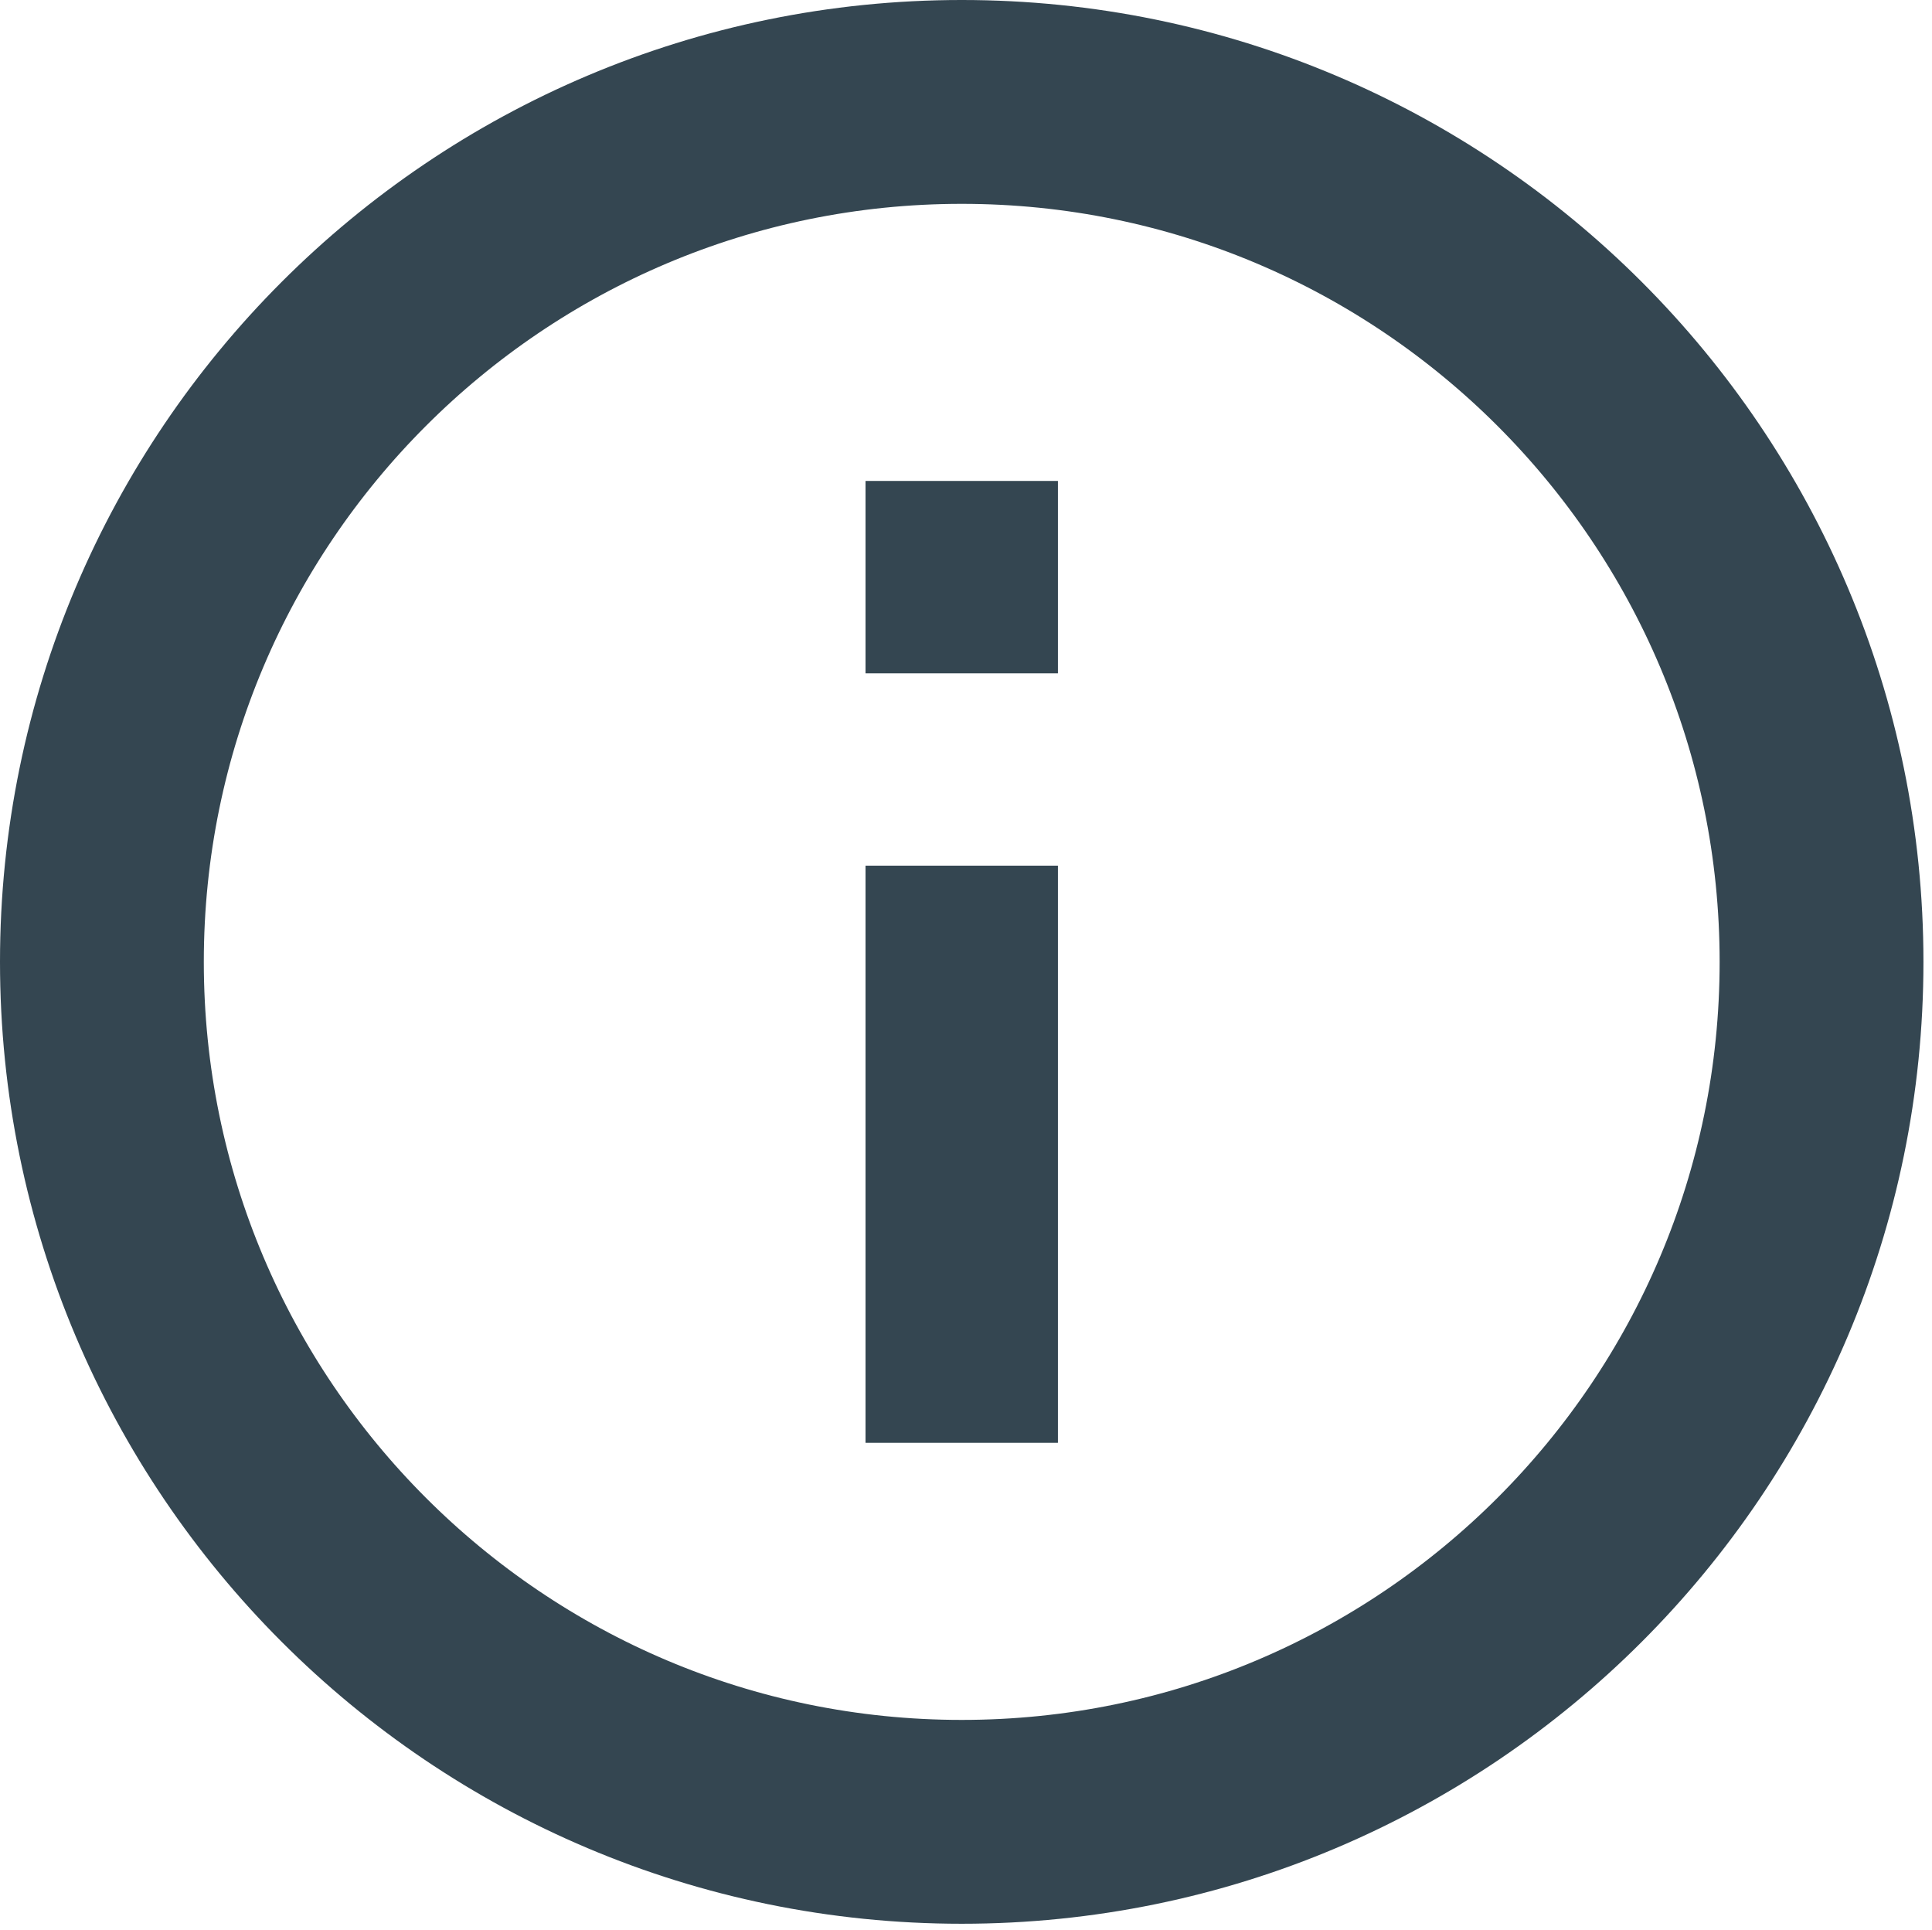
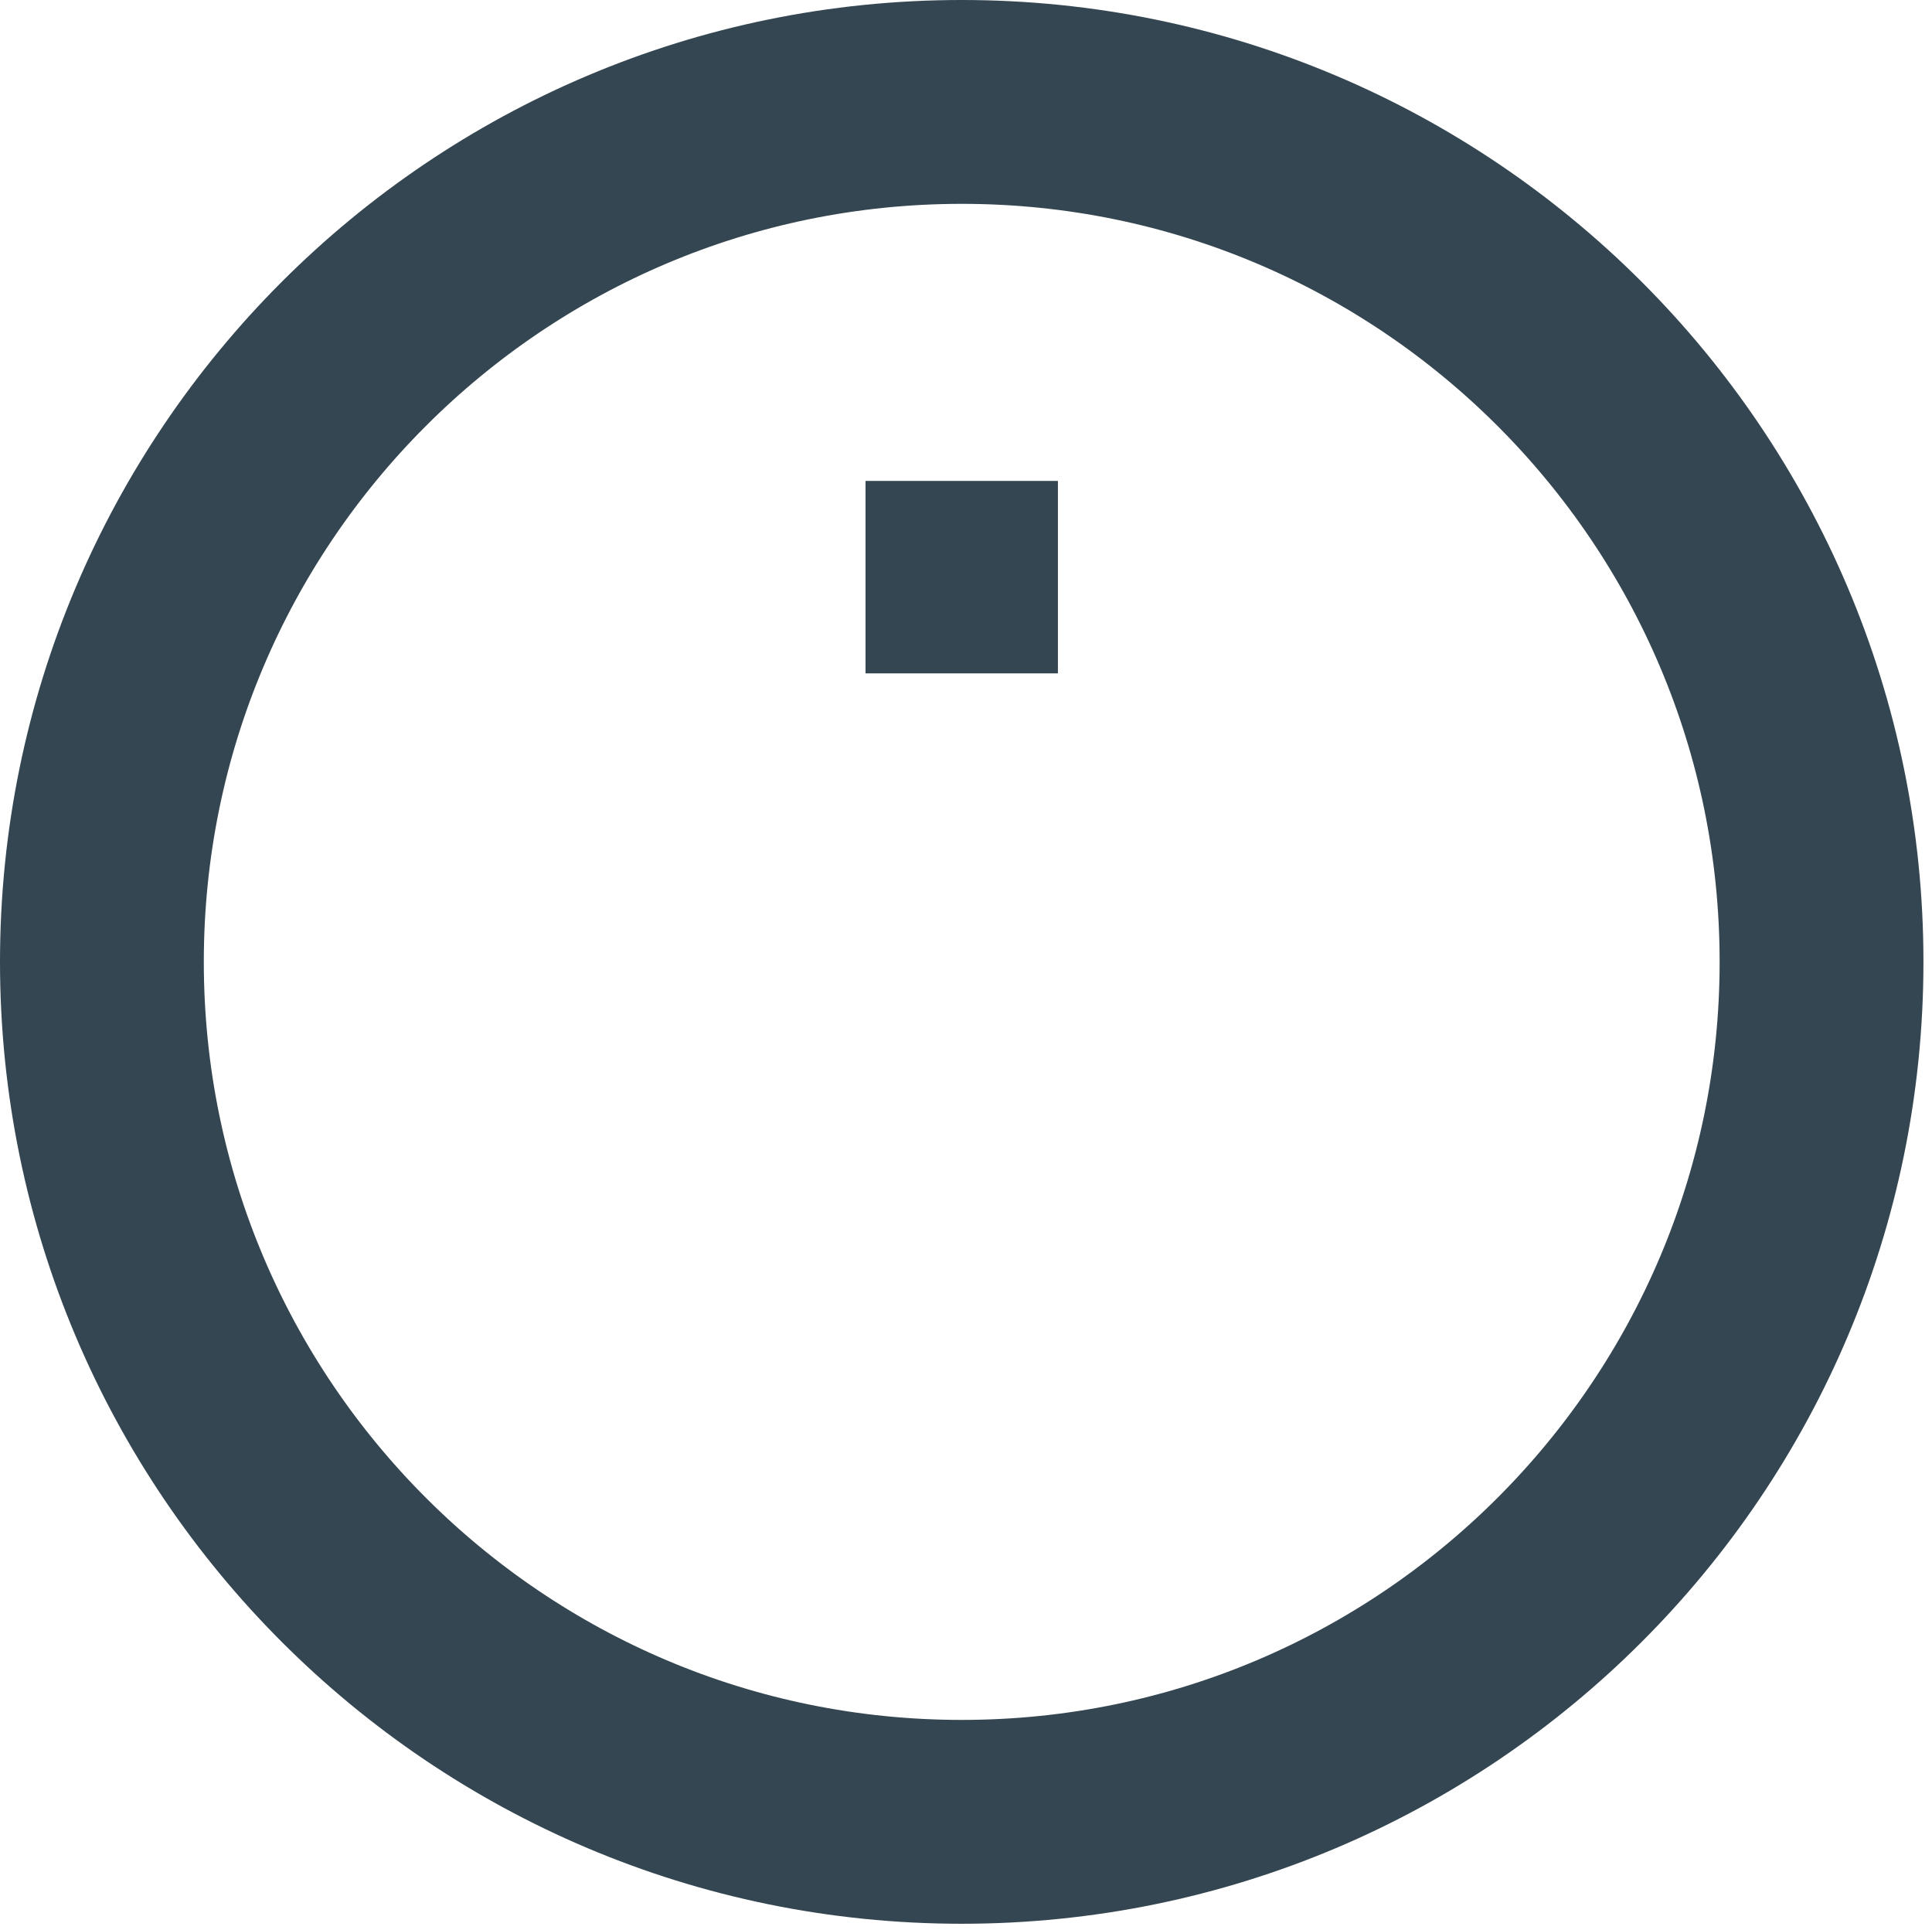
<svg xmlns="http://www.w3.org/2000/svg" version="1.1" id="Warstwa_1" x="0px" y="0px" width="14.219px" height="14.203px" viewBox="0 0 14.219 14.203" enable-background="new 0 0 14.219 14.203" xml:space="preserve">
  <path fill="none" stroke="#344651" stroke-width="1.5" d="M0.75,7.078c0-3.493,2.835-6.328,6.328-6.328  c3.493,0,6.328,2.835,6.328,6.328c0,3.493-2.835,6.328-6.328,6.328C3.585,13.406,0.75,10.571,0.75,7.078z" />
-   <path fill="#344651" d="M6.37,10.617h1.416V6.37H6.37V10.617z" />
  <path fill="#344651" d="M6.37,4.955h1.416V3.539H6.37V4.955z" />
</svg>